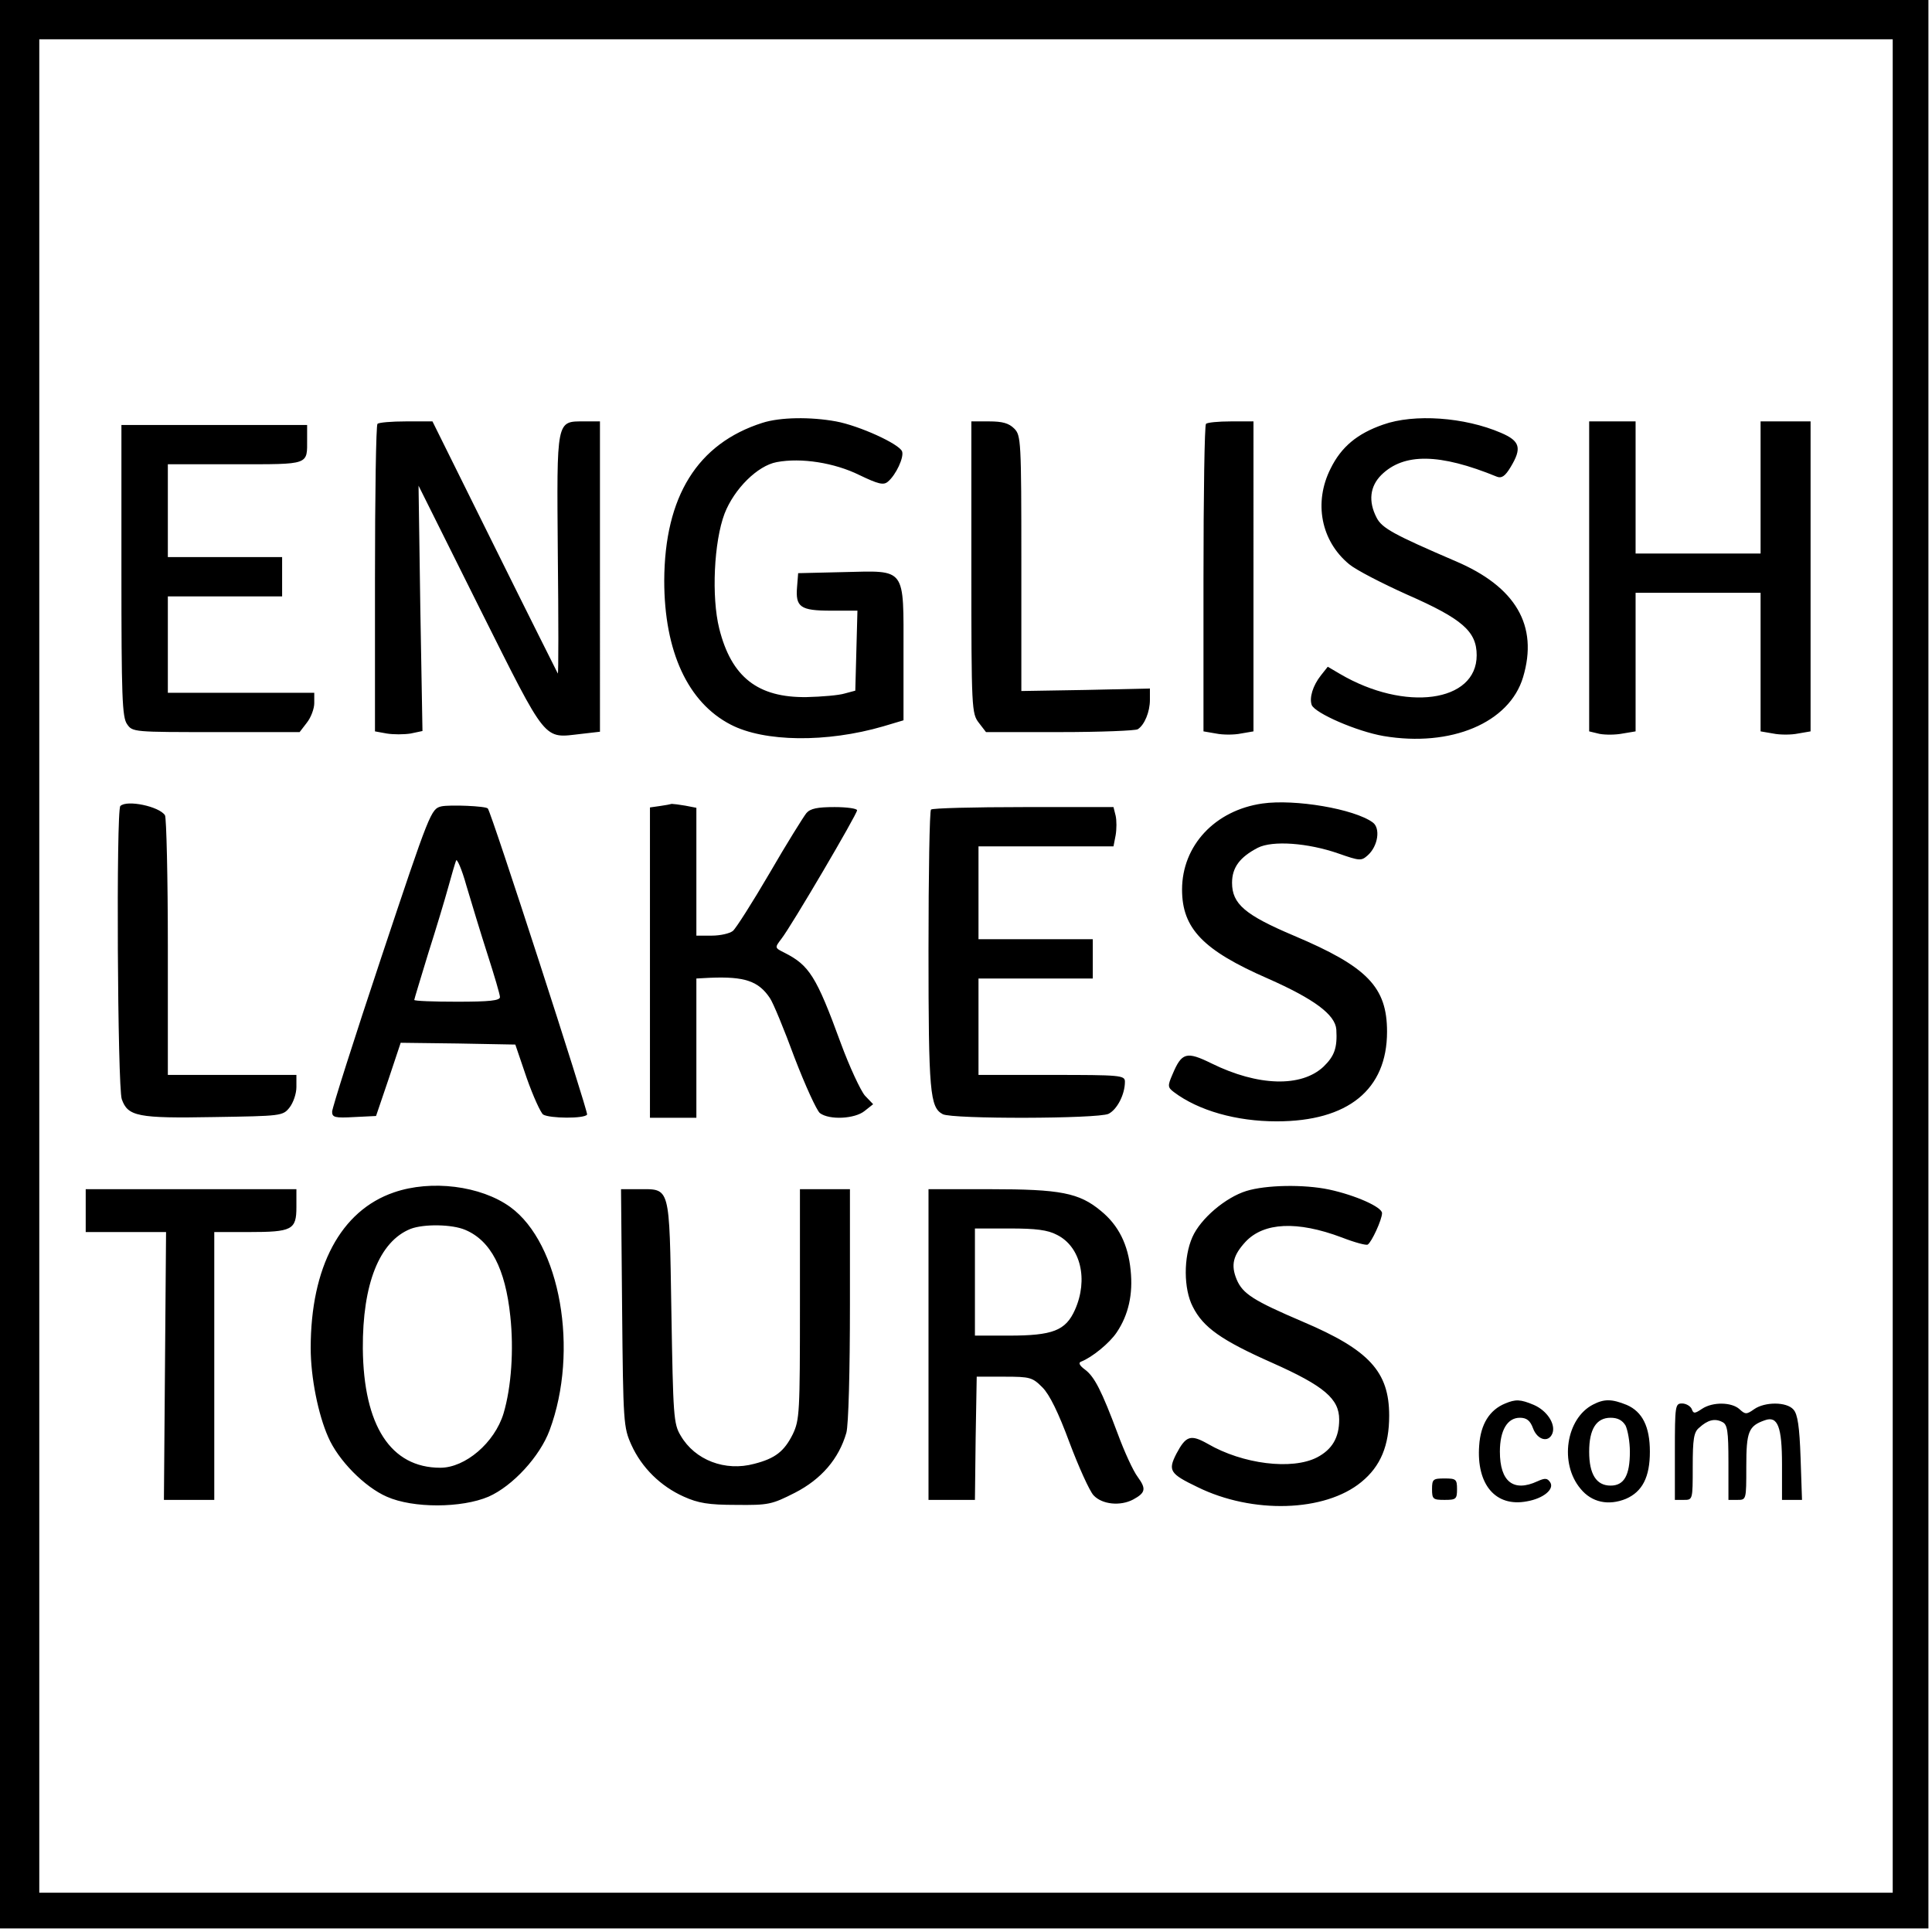
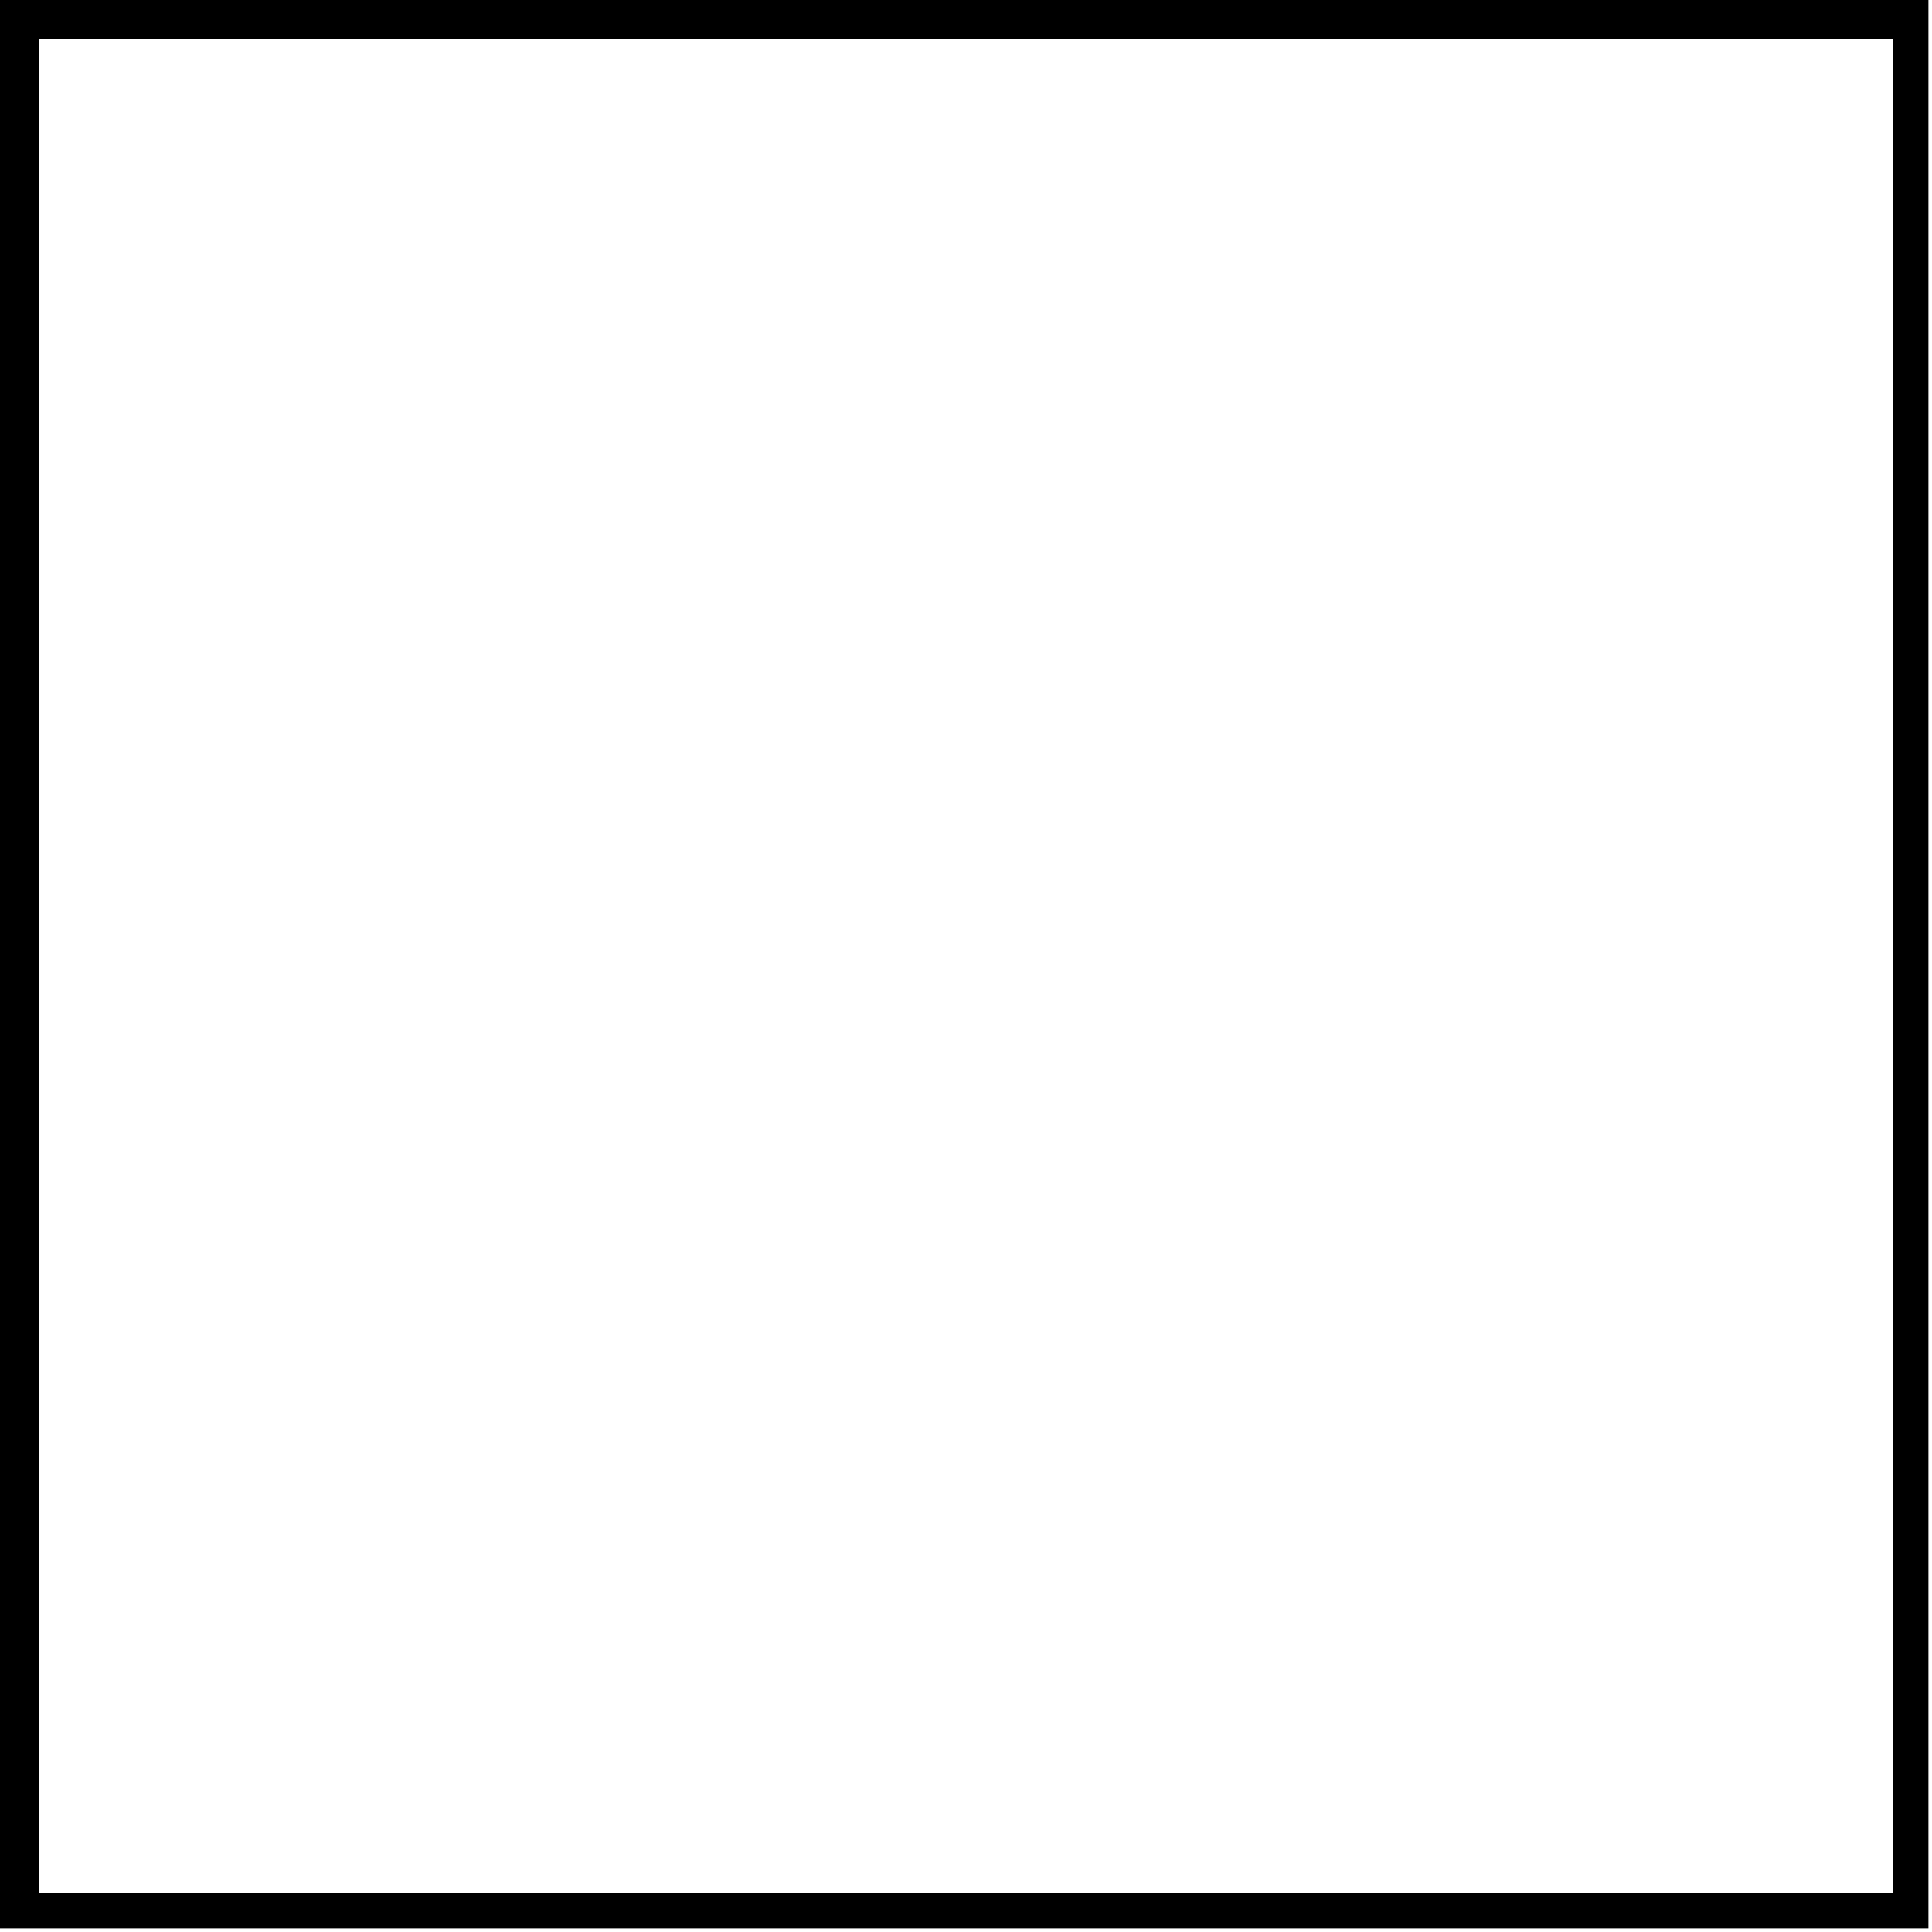
<svg xmlns="http://www.w3.org/2000/svg" version="1" width="721.333" height="721.333" viewBox="0 0 541 541">
  <path d="M0 270v270h540V0H0v270zm530 .5V530H11V11h519v259.5z" />
-   <path d="M213.5 118.4c-18.2 5.8-27.4 20.6-27.5 44.2 0 19.8 6.6 34.1 18.6 40.3 9.4 4.9 26.9 5.1 42.7.5l5.7-1.7v-18.8c0-24.3.9-23.1-16.8-22.7l-12.7.3-.3 3.8c-.5 5.7.9 6.7 9.5 6.7h7.4l-.3 11.2-.3 11.2-3 .8c-1.6.5-6.4.9-10.6 1-13.7.2-21.1-5.6-24.5-19.2-2.2-8.8-1.5-24.3 1.5-32.2 2.7-6.9 9.2-13.4 14.6-14.4 6.9-1.3 16.2.2 23.1 3.6 5.4 2.6 6.8 2.9 8 1.9 2.3-1.9 4.6-6.9 4-8.5-.8-2.1-12-7.2-18.5-8.4-7.1-1.3-15.6-1.2-20.6.4zM387.3 118.9c-7.2 2.5-11.7 6.2-14.7 12.3-4.8 9.5-2.7 20.3 5.2 26.8 1.9 1.6 9.3 5.4 16.2 8.5 15.5 6.8 19.5 10.3 19.5 17 0 13.2-20.1 15.9-38.3 5.2l-3.4-2-1.9 2.4c-2.3 2.9-3.3 6.3-2.6 8.3.9 2.3 12.6 7.4 20.1 8.7 18.9 3.2 35.3-3.7 39.1-16.5 4.3-14.4-2-25.3-19-32.5-17.2-7.4-20.5-9.2-22-12.1-2.4-4.6-1.9-8.8 1.3-12 6.3-6.2 16.3-6.1 32.4.5 1.3.5 2.3-.2 3.8-2.7 3.2-5.3 2.7-7.3-2.7-9.6-10.2-4.4-24.3-5.4-33-2.3zM105.7 118.7c-.4.3-.7 19.9-.7 43.4v42.7l3.3.6c1.8.3 4.8.3 6.7 0l3.3-.7-.6-34.3-.5-34.4 17.1 34.3c19.2 38.3 17.7 36.4 28.5 35.2l5.2-.6V118h-4.3c-8 0-7.8-.9-7.5 37.3.2 18.4.2 33.4 0 33.3-.1-.2-8.1-16.1-17.7-35.5L121.1 118h-7.4c-4 0-7.7.3-8 .7zM272 158.9c0 39.8.1 40.9 2.1 43.5l2 2.6h20.7c11.4 0 21.2-.4 21.8-.8 1.9-1.2 3.4-4.9 3.4-8.2v-3.2l-18 .4-18 .3v-35.8c0-34.4-.1-35.8-2-37.7-1.5-1.5-3.3-2-7-2h-5v40.9zM337.7 118.7c-.4.3-.7 19.9-.7 43.4v42.7l3.5.6c1.9.4 5.1.4 7 0l3.5-.6V118h-6.3c-3.5 0-6.7.3-7 .7zM445 161.4v43.4l2.9.7c1.6.3 4.5.3 6.5-.1l3.6-.6V166h35v38.8l3.5.6c1.9.4 5.1.4 7 0l3.5-.6V118h-14v37h-35v-37h-13v43.4zM34 159.8c0 35.3.2 41.1 1.6 43 1.5 2.2 1.9 2.2 24.9 2.2h23.4l2-2.6c1.2-1.5 2.1-4 2.1-5.5V194H47v-27h32v-11H47v-26h18.9c21 0 20.1.3 20.1-7.1V119H34v40.8zM353.5 225c-13.3 1.9-22.5 11.8-22.5 24.1 0 10.9 5.9 17 24 24.9 12.9 5.7 18.9 10.1 19.2 14.3.3 5.1-.5 7.4-3.6 10.4-6.2 5.8-18.3 5.5-31.3-.9-7.1-3.5-8.4-3.1-11 3.1-1.4 3.2-1.3 3.6.4 4.9 6.9 5.2 17.5 8.2 28.8 8.2 20 0 30.9-8.9 30.9-25.1 0-12.5-5.5-18.2-26.1-26.9-13.7-5.8-17.3-8.9-17.3-14.8 0-4.3 2.2-7.2 7.2-9.8 4.1-2.1 14-1.4 22.6 1.6 6 2.1 6.4 2.1 8.2.5 2.9-2.6 3.6-7.6 1.4-9.2-5.2-3.8-21.8-6.6-30.9-5.3zM33.7 225.7c-1.2 1.1-.8 78.7.4 82.1 1.7 4.8 4.4 5.4 25.8 5 18.9-.3 19.3-.3 21.2-2.7 1-1.3 1.9-3.8 1.9-5.7V301H47v-35.8c0-19.6-.4-36.2-.8-36.9-1.6-2.5-10.7-4.4-12.5-2.6zM123.6 225.8c-2.9.7-3.2 1.4-16.8 42.2-7.6 22.8-13.8 42.3-13.8 43.3 0 1.6.8 1.8 6.2 1.5l6.1-.3 3.5-10.3 3.4-10.2 16 .2 16.1.3 3.2 9.4c1.8 5.1 3.9 9.7 4.6 10.2 1.8 1.1 11.6 1.2 12.3 0 .4-.6-26.8-84.6-27.8-85.7-.5-.7-10.7-1.1-13-.6zm12.9 41.4c1.9 5.9 3.5 11.3 3.5 12 0 1-3 1.3-12 1.3-6.6 0-12-.2-12-.5 0-.2 1.8-6.1 3.9-13 2.2-6.9 4.7-15.2 5.6-18.5.9-3.3 1.9-6.7 2.2-7.5.2-.8 1.6 2.3 2.9 7 1.4 4.7 4 13.3 5.9 19.2zM184.8 225.7l-2.8.4V313h13v-39l3.8-.2c9.7-.4 13.6.9 16.8 5.7.9 1.3 4 8.8 6.9 16.7 3 7.8 6.2 14.8 7.1 15.5 2.7 2 9.8 1.6 12.5-.6l2.4-1.9-2.3-2.4c-1.2-1.4-4.3-8-6.8-14.8-6.8-18.6-8.8-21.7-15.7-25.2-2.8-1.4-2.8-1.4-.9-3.9 2.7-3.4 21.2-34.9 21.2-36 0-.5-2.9-.9-6.3-.9-4.8 0-6.8.4-7.9 1.7-.8 1-5.5 8.5-10.3 16.8-4.8 8.2-9.5 15.6-10.3 16.2-.9.7-3.5 1.3-5.9 1.3H195v-35.8l-3.1-.6c-1.7-.3-3.4-.5-3.8-.5-.3.1-1.8.4-3.3.6zM260.7 226.7c-.4.3-.7 18-.7 39.3 0 39.9.4 44.1 4 46 2.7 1.4 43.3 1.3 46.4-.1 2.4-1.2 4.6-5.4 4.6-9 0-1.8-1.2-1.9-20.5-1.9H274v-27h32v-11h-32v-26h37.8l.6-3.1c.3-1.7.3-4.2 0-5.5l-.6-2.4h-25.2c-13.9 0-25.6.3-25.9.7zM110.3 333.9C95.4 339 87 354.8 87 377.5c0 8.2 2.1 18.6 4.9 24.9 2.8 6.5 10.2 14 16.4 16.7 7.4 3.3 21 3.2 28.5 0 6.8-3 14.4-11.3 17.1-18.6 8.3-22.3 3-52.3-11-62.5-8.3-6-22.2-7.7-32.6-4.1zm20 10.5c7.1 3 11.2 10.8 12.6 24.2 1 9.3.3 19.8-1.9 27.2-2.5 8.2-10.7 15.2-17.7 15.2-13.9 0-21.5-11.8-21.7-33.4-.1-18 4.6-30 13.4-33.5 3.7-1.4 11.6-1.3 15.3.3zM349 333.5c-5.8 1.8-12.8 7.7-15.1 12.9-2.5 5.6-2.5 14.5.1 19.5 2.9 5.8 8 9.4 22.2 15.7 14.6 6.5 18.8 10.1 18.8 15.9 0 5.1-2 8.4-6.2 10.6-7 3.6-20.8 1.9-30.6-3.8-4.8-2.7-6.1-2.3-8.8 2.8-2.4 4.7-1.8 5.6 5.9 9.3 15.4 7.6 35.7 7 45.9-1.4 5.4-4.4 7.8-10.2 7.8-18.6 0-12.3-5.6-18.4-24.2-26.3-13.8-5.9-16.8-7.8-18.5-11.8-1.7-4.1-1-6.8 2.5-10.6 5.1-5.4 14.4-5.9 26.9-1.2 3.6 1.4 6.9 2.3 7.3 2 1.1-.7 4-7 4-8.8 0-1.7-7.4-5-14.8-6.6-7.1-1.5-17.7-1.3-23.2.4zM24 339v6h22.5l-.3 37.5-.3 37.5H60v-75h9.6c12.2 0 13.4-.6 13.4-7v-5H24v6zM174.2 366.2c.3 32.3.4 33.5 2.6 38.4 2.9 6.4 8.2 11.6 14.7 14.5 4 1.8 6.9 2.3 14.6 2.3 9.1.1 10-.1 16.5-3.4 7.4-3.8 12.3-9.5 14.4-16.8.6-2.2 1-17.1 1-36V333h-14v32.2c0 30.4-.1 32.4-2 36.4-2.4 4.8-4.9 6.8-10.8 8.3-8.1 2.2-16.6-1-20.6-7.9-2-3.3-2.1-5.5-2.6-34.8-.6-35.7-.2-34.2-9.3-34.2h-4.8l.3 33.2zM260 376.5V420h13l.2-17.3.3-17.2h7.7c7.3 0 7.9.2 10.7 3 2 2 4.5 7.1 7.6 15.5 2.6 6.9 5.6 13.5 6.7 14.7 2.4 2.6 7.5 3.1 11.1 1.2 3.5-1.9 3.7-3 1.3-6.3-1.3-1.7-3.8-7.2-5.6-12.1-4.5-12-6.5-16-9.2-18-1.5-1.1-1.9-1.9-1.1-2.2 3.1-1.2 8-5.2 10-8.2 3.3-4.9 4.6-10.7 3.9-17.4-.7-7.2-3.4-12.6-8.3-16.6-6.1-5.1-11.4-6.1-31-6.1H260v43.5zm36-30.7c6.6 3.3 8.8 12.5 5 21-2.6 5.8-6.2 7.2-18.5 7.2H273v-30h9.8c7.2 0 10.6.4 13.2 1.8zM421.5 393c-4.4 1.8-6.9 5.8-7.3 11.8-.8 10.9 4.6 17.3 13.4 15.6 4.6-.8 7.7-3.4 6.5-5.3-.8-1.2-1.4-1.3-3.6-.3-6.7 3.1-10.5.1-10.5-8.3 0-6 2.1-9.5 5.6-9.5 1.9 0 2.9.8 3.7 3 1.2 3.2 4.3 4.1 5.4 1.4 1-2.6-1.5-6.4-5.2-8-3.8-1.6-5.1-1.6-8-.4zM446.1 393.3c-7.6 3.9-9.5 16.5-3.5 23.6 3.1 3.8 7.8 4.8 12.7 2.8 4.6-2 6.7-6.1 6.7-13.2 0-7-2.1-11.2-6.5-13.1-4.2-1.7-6.3-1.7-9.4-.1zm9.1 5.9c.6 1.3 1.2 4.5 1.2 7.3 0 6.6-1.6 9.5-5.4 9.5-4 0-6-3.2-6-9.5s2-9.5 6-9.5c2 0 3.3.7 4.2 2.2zM469 406.5V420h2.5c2.5 0 2.5 0 2.5-9.3 0-7.7.3-9.7 1.8-10.9 2.4-2.2 4.4-2.7 6.5-1.6 1.4.7 1.7 2.4 1.7 11.3V420h2.5c2.5 0 2.5 0 2.5-9.3 0-9.8.6-11.4 5.2-13 3.6-1.3 4.8 1.8 4.8 12.4v9.9h5.6l-.4-11.8c-.3-8.6-.8-12.2-2-13.5-1.9-2.2-8-2.2-11-.1-2.1 1.5-2.5 1.5-4.1 0-2.2-2-7.5-2.1-10.5-.1-2.1 1.4-2.4 1.4-2.9 0-.4-.8-1.6-1.5-2.7-1.5-1.9 0-2 .6-2 13.5zM401 417c0 2.8.3 3 3.5 3s3.5-.2 3.5-3-.3-3-3.5-3-3.5.2-3.5 3z" />
</svg>